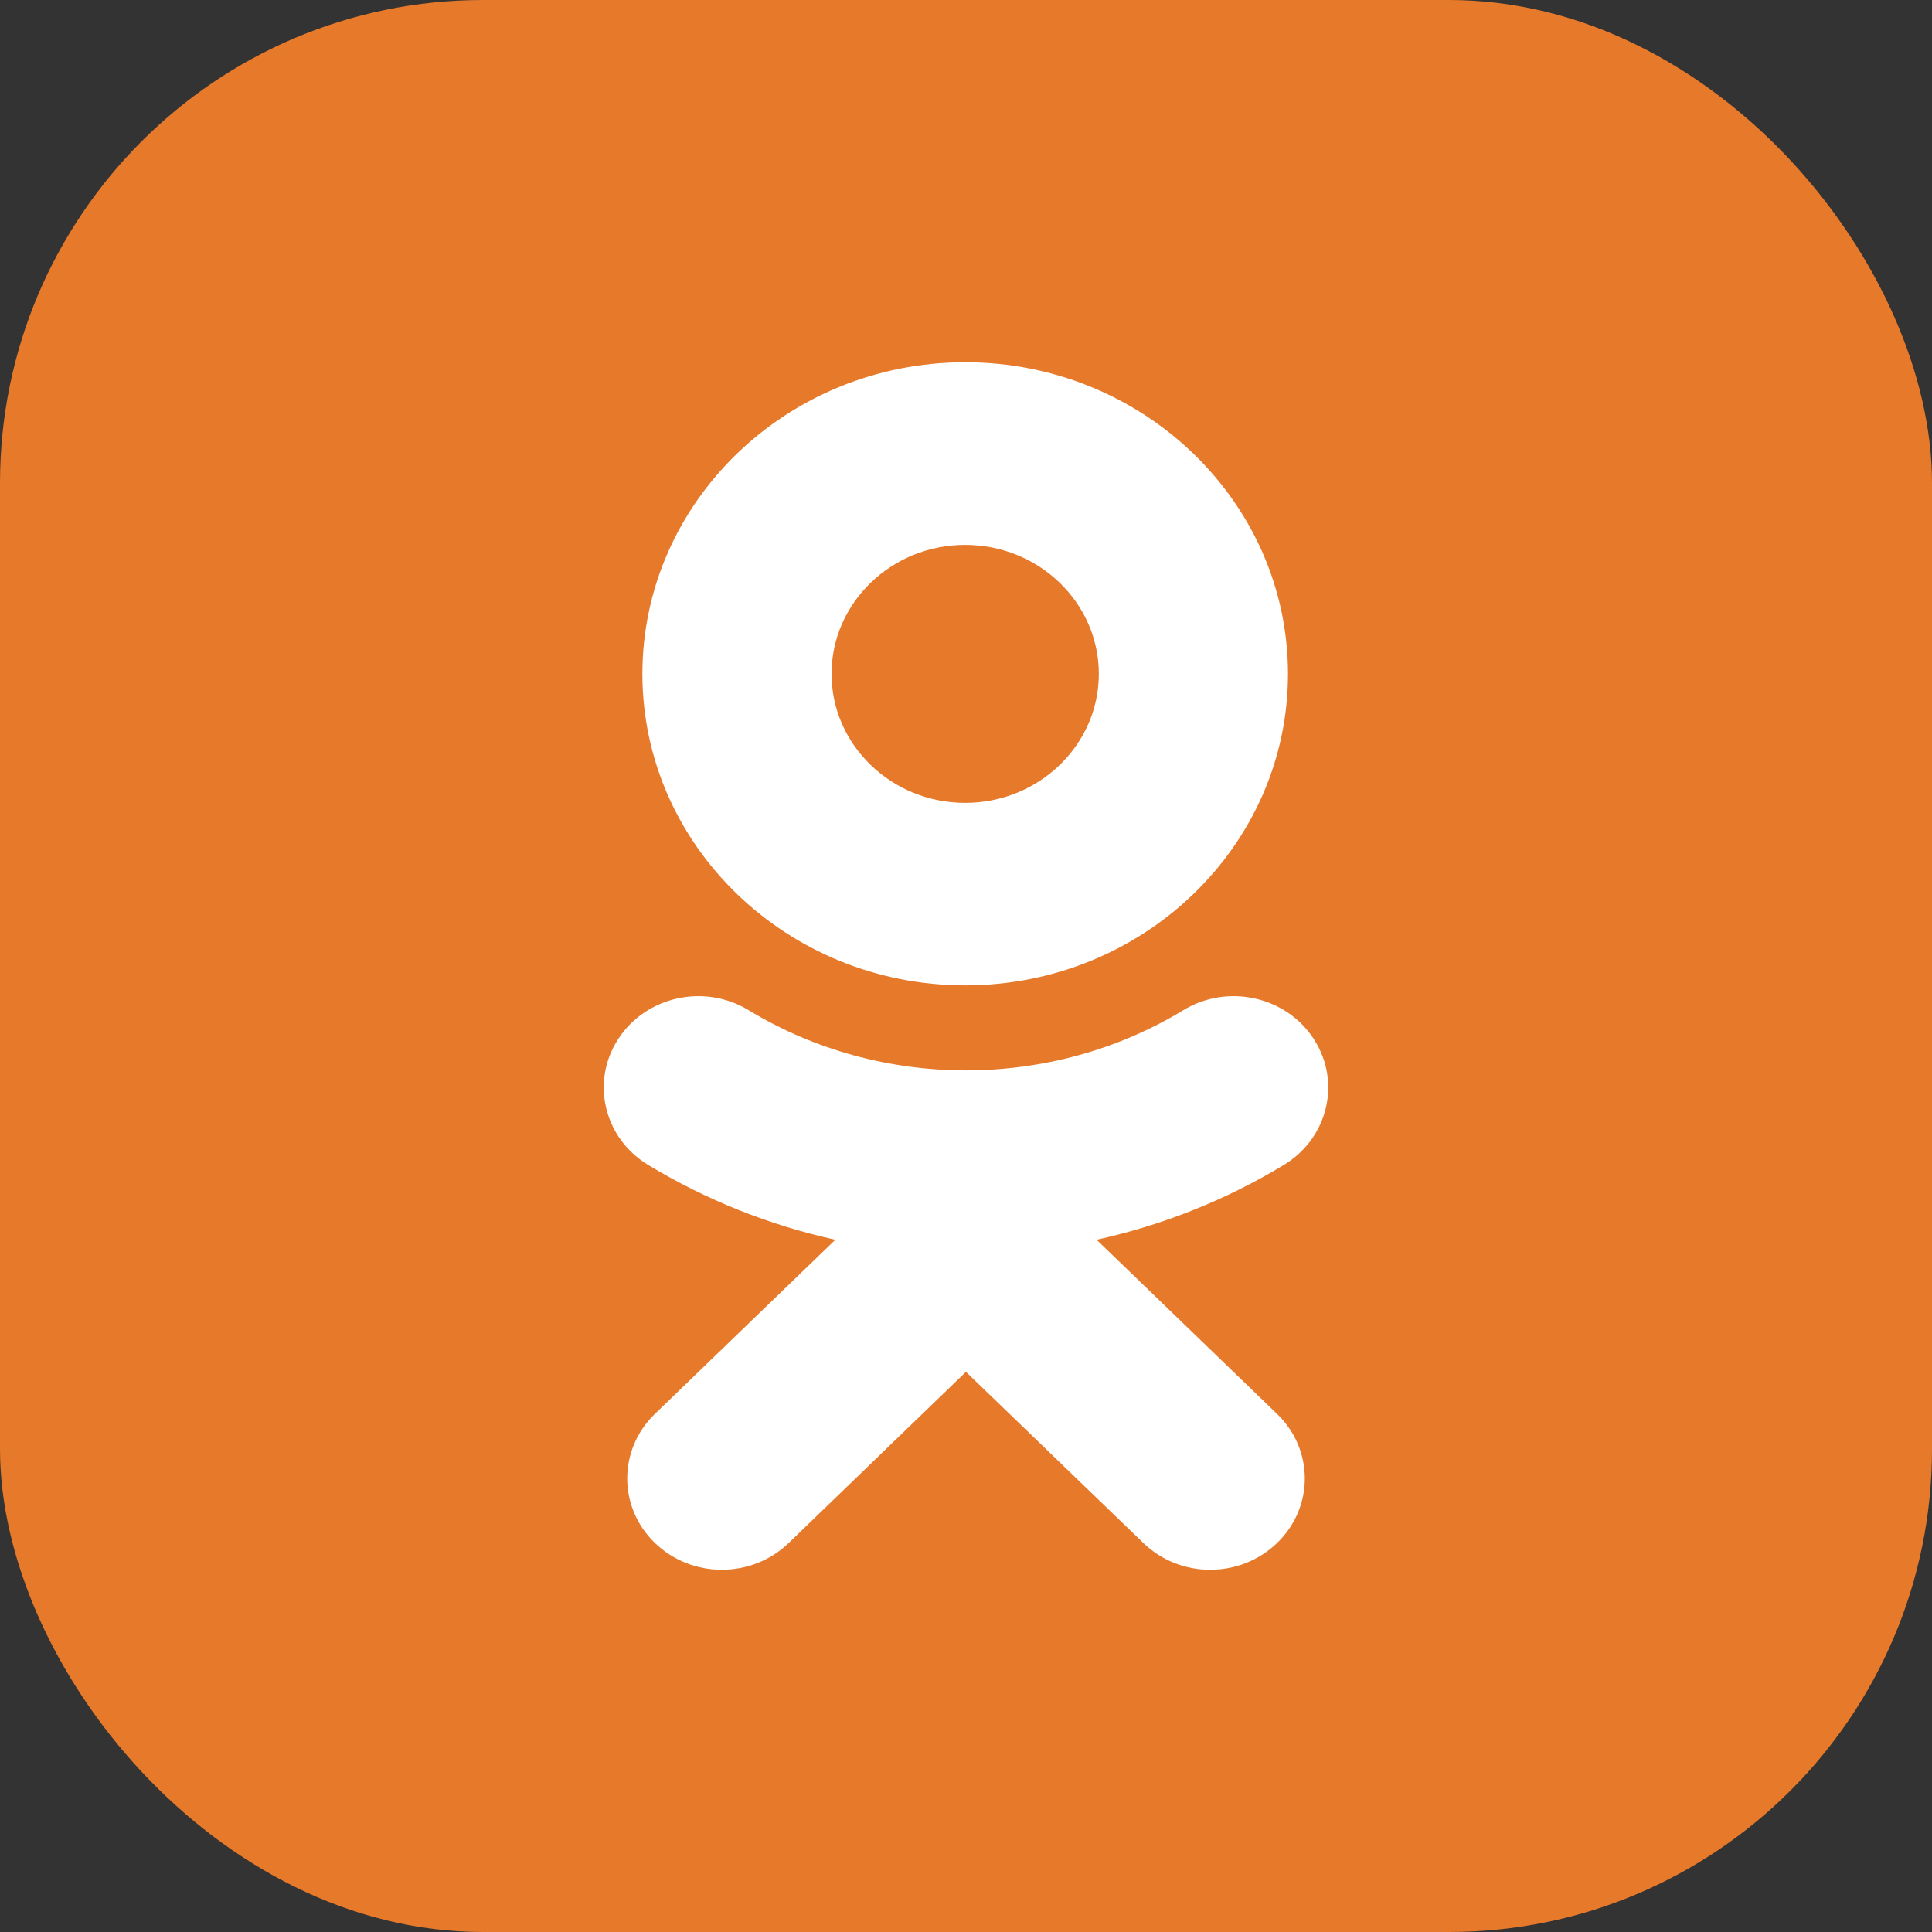
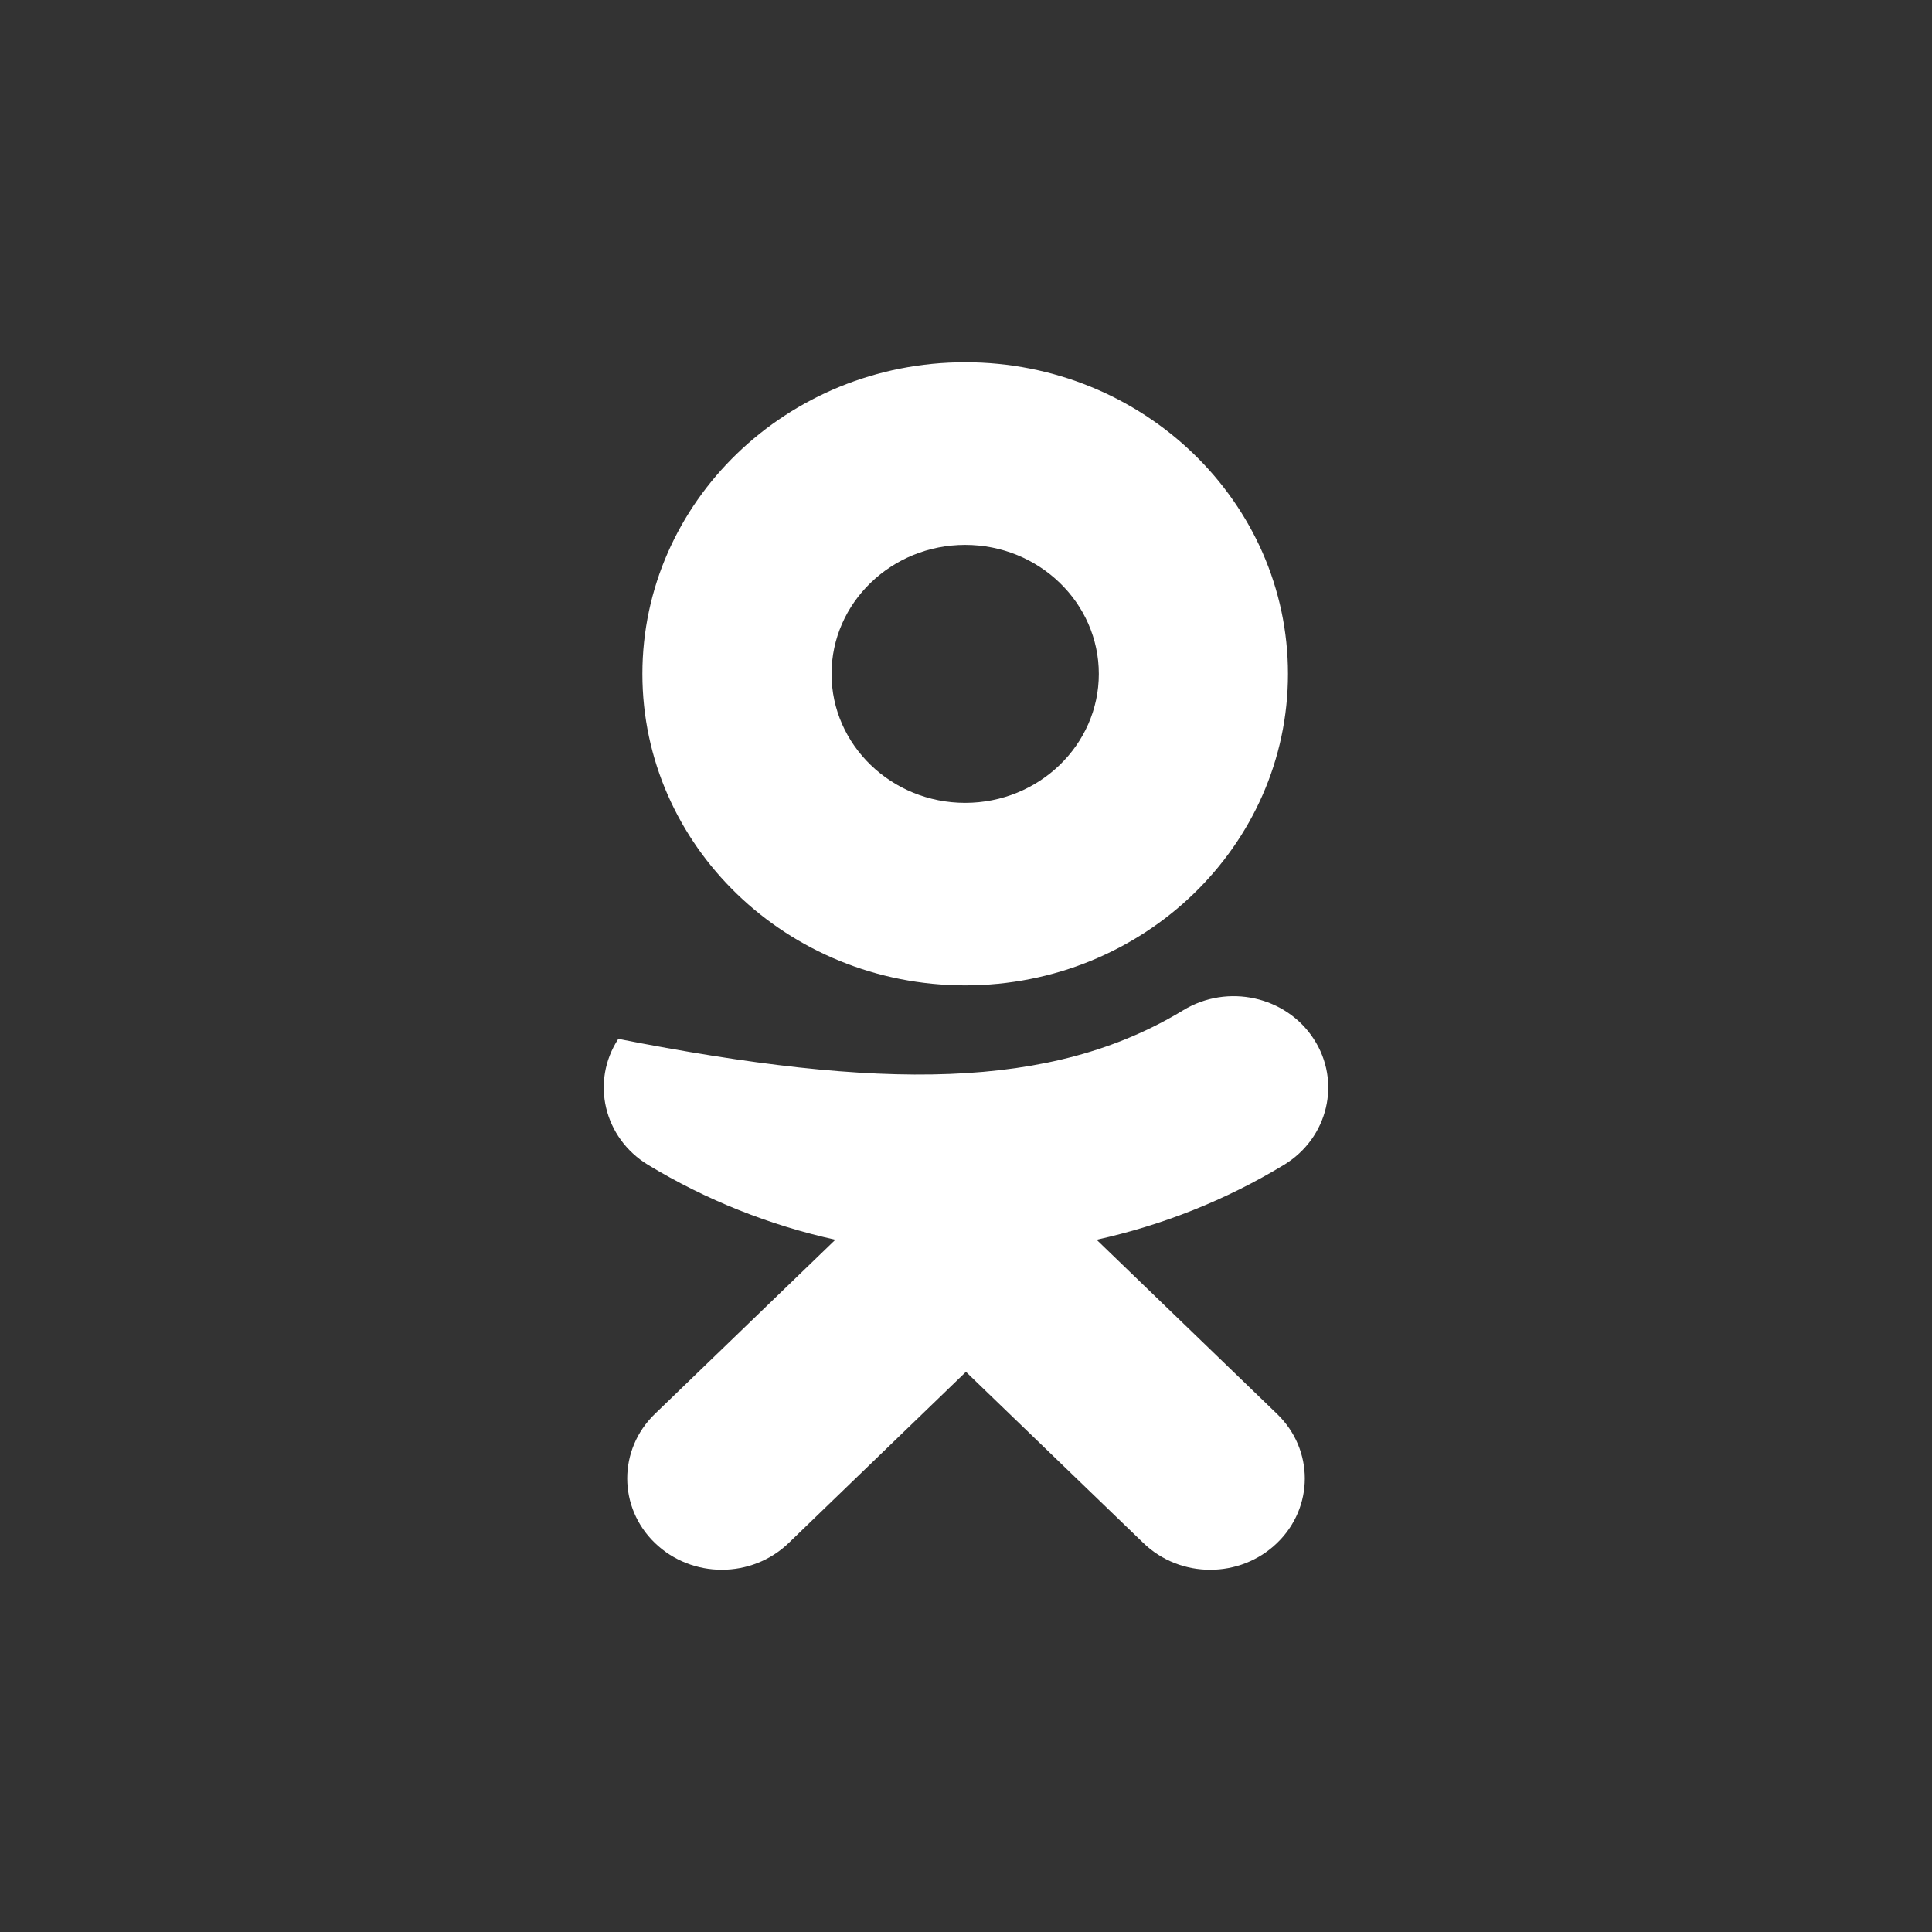
<svg xmlns="http://www.w3.org/2000/svg" width="32" height="32" viewBox="0 0 32 32" fill="none">
  <rect x="0" y="0" width="32" height="32" fill="#333333" stroke="none" />
-   <rect width="32" height="32" rx="8" fill="#E7792B" />
-   <path fill-rule="evenodd" clip-rule="evenodd" d="M18.2 11.162C18.2 9.983 17.207 9.025 15.986 9.025C14.767 9.025 13.773 9.983 13.773 11.162C13.773 12.339 14.767 13.298 15.986 13.298C17.207 13.298 18.2 12.339 18.2 11.162ZM21.333 11.162C21.333 14.007 18.936 16.321 15.986 16.321C13.038 16.321 10.64 14.007 10.64 11.162C10.64 8.315 13.038 6 15.986 6C18.936 6 21.333 8.315 21.333 11.162ZM21.268 19.293C20.301 19.879 19.252 20.294 18.163 20.534L21.152 23.419C21.765 24.009 21.765 24.967 21.152 25.557C20.541 26.148 19.549 26.148 18.938 25.557L15.999 22.722L13.063 25.557C12.757 25.852 12.356 26 11.955 26C11.555 26 11.154 25.852 10.848 25.557C10.236 24.967 10.236 24.009 10.847 23.419L13.836 20.534C12.748 20.294 11.698 19.878 10.732 19.293C10 18.847 9.78 17.914 10.241 17.207C10.701 16.5 11.668 16.287 12.4 16.732C14.589 18.061 17.409 18.061 19.599 16.732C20.332 16.287 21.299 16.5 21.759 17.207C22.22 17.913 22 18.847 21.268 19.293Z" fill="white" />
+   <path fill-rule="evenodd" clip-rule="evenodd" d="M18.2 11.162C18.2 9.983 17.207 9.025 15.986 9.025C14.767 9.025 13.773 9.983 13.773 11.162C13.773 12.339 14.767 13.298 15.986 13.298C17.207 13.298 18.2 12.339 18.2 11.162ZM21.333 11.162C21.333 14.007 18.936 16.321 15.986 16.321C13.038 16.321 10.64 14.007 10.64 11.162C10.64 8.315 13.038 6 15.986 6C18.936 6 21.333 8.315 21.333 11.162ZM21.268 19.293C20.301 19.879 19.252 20.294 18.163 20.534L21.152 23.419C21.765 24.009 21.765 24.967 21.152 25.557C20.541 26.148 19.549 26.148 18.938 25.557L15.999 22.722L13.063 25.557C12.757 25.852 12.356 26 11.955 26C11.555 26 11.154 25.852 10.848 25.557C10.236 24.967 10.236 24.009 10.847 23.419L13.836 20.534C12.748 20.294 11.698 19.878 10.732 19.293C10 18.847 9.78 17.914 10.241 17.207C14.589 18.061 17.409 18.061 19.599 16.732C20.332 16.287 21.299 16.5 21.759 17.207C22.22 17.913 22 18.847 21.268 19.293Z" fill="white" />
</svg>